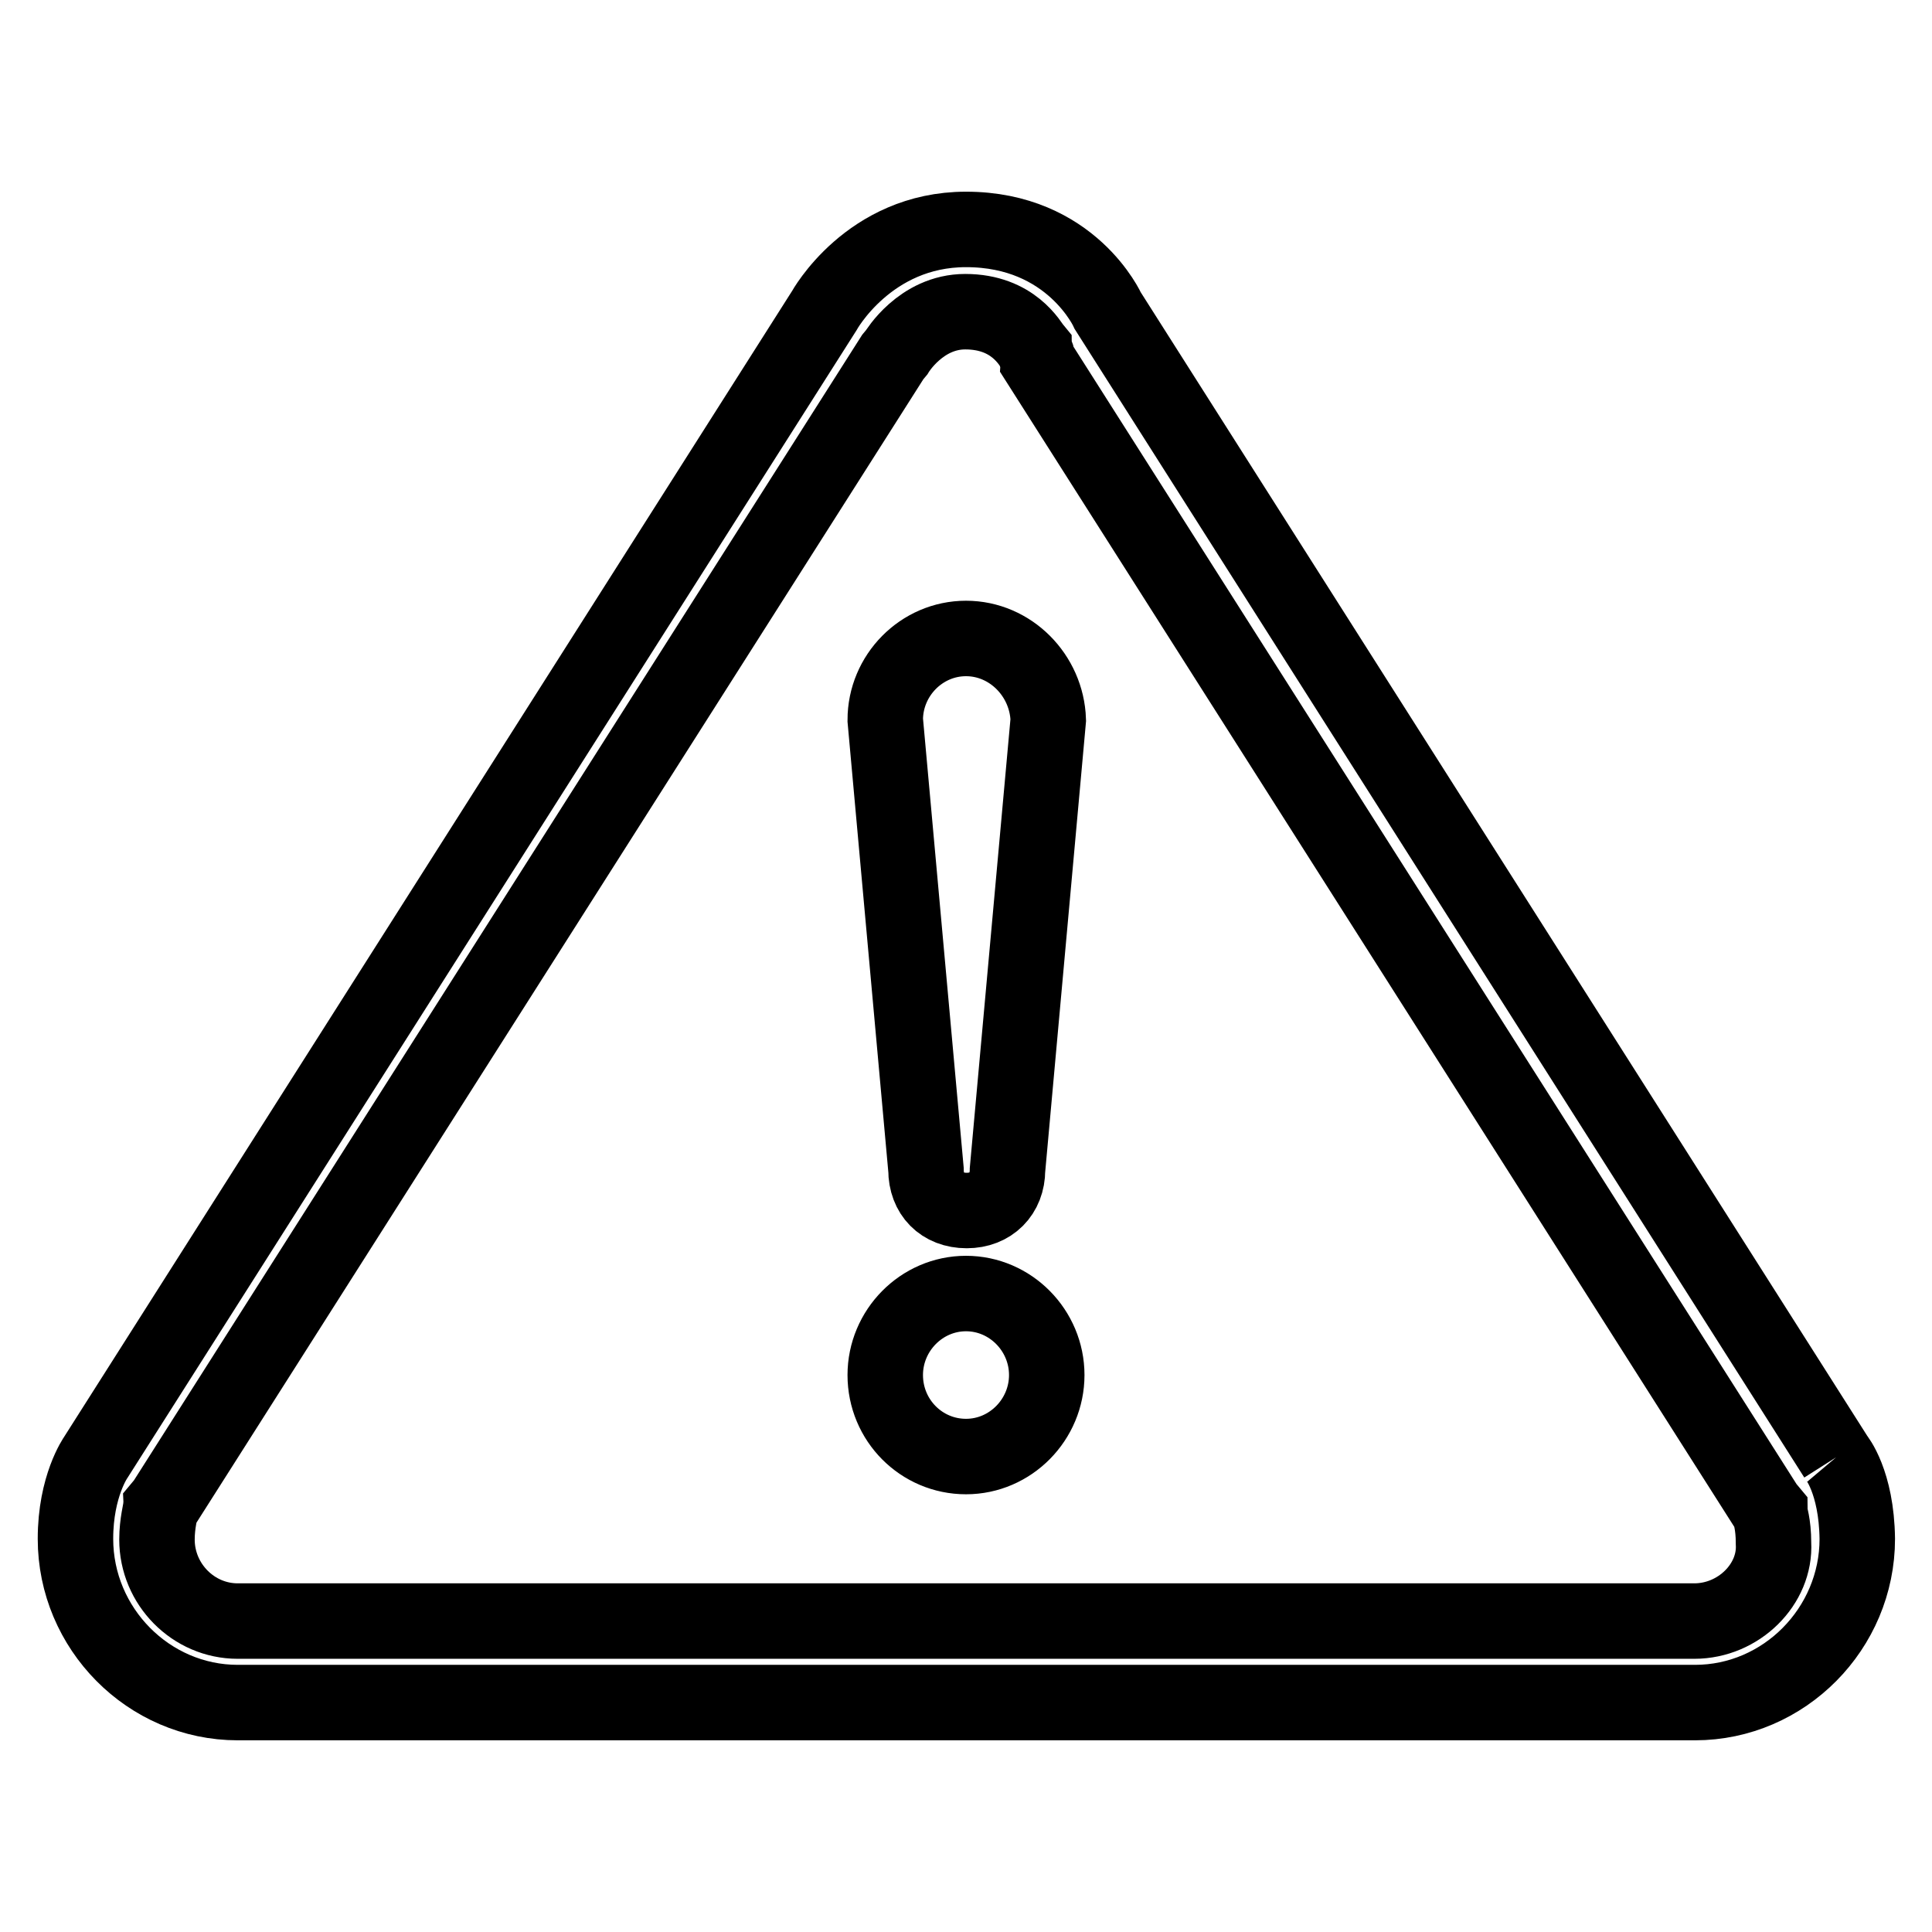
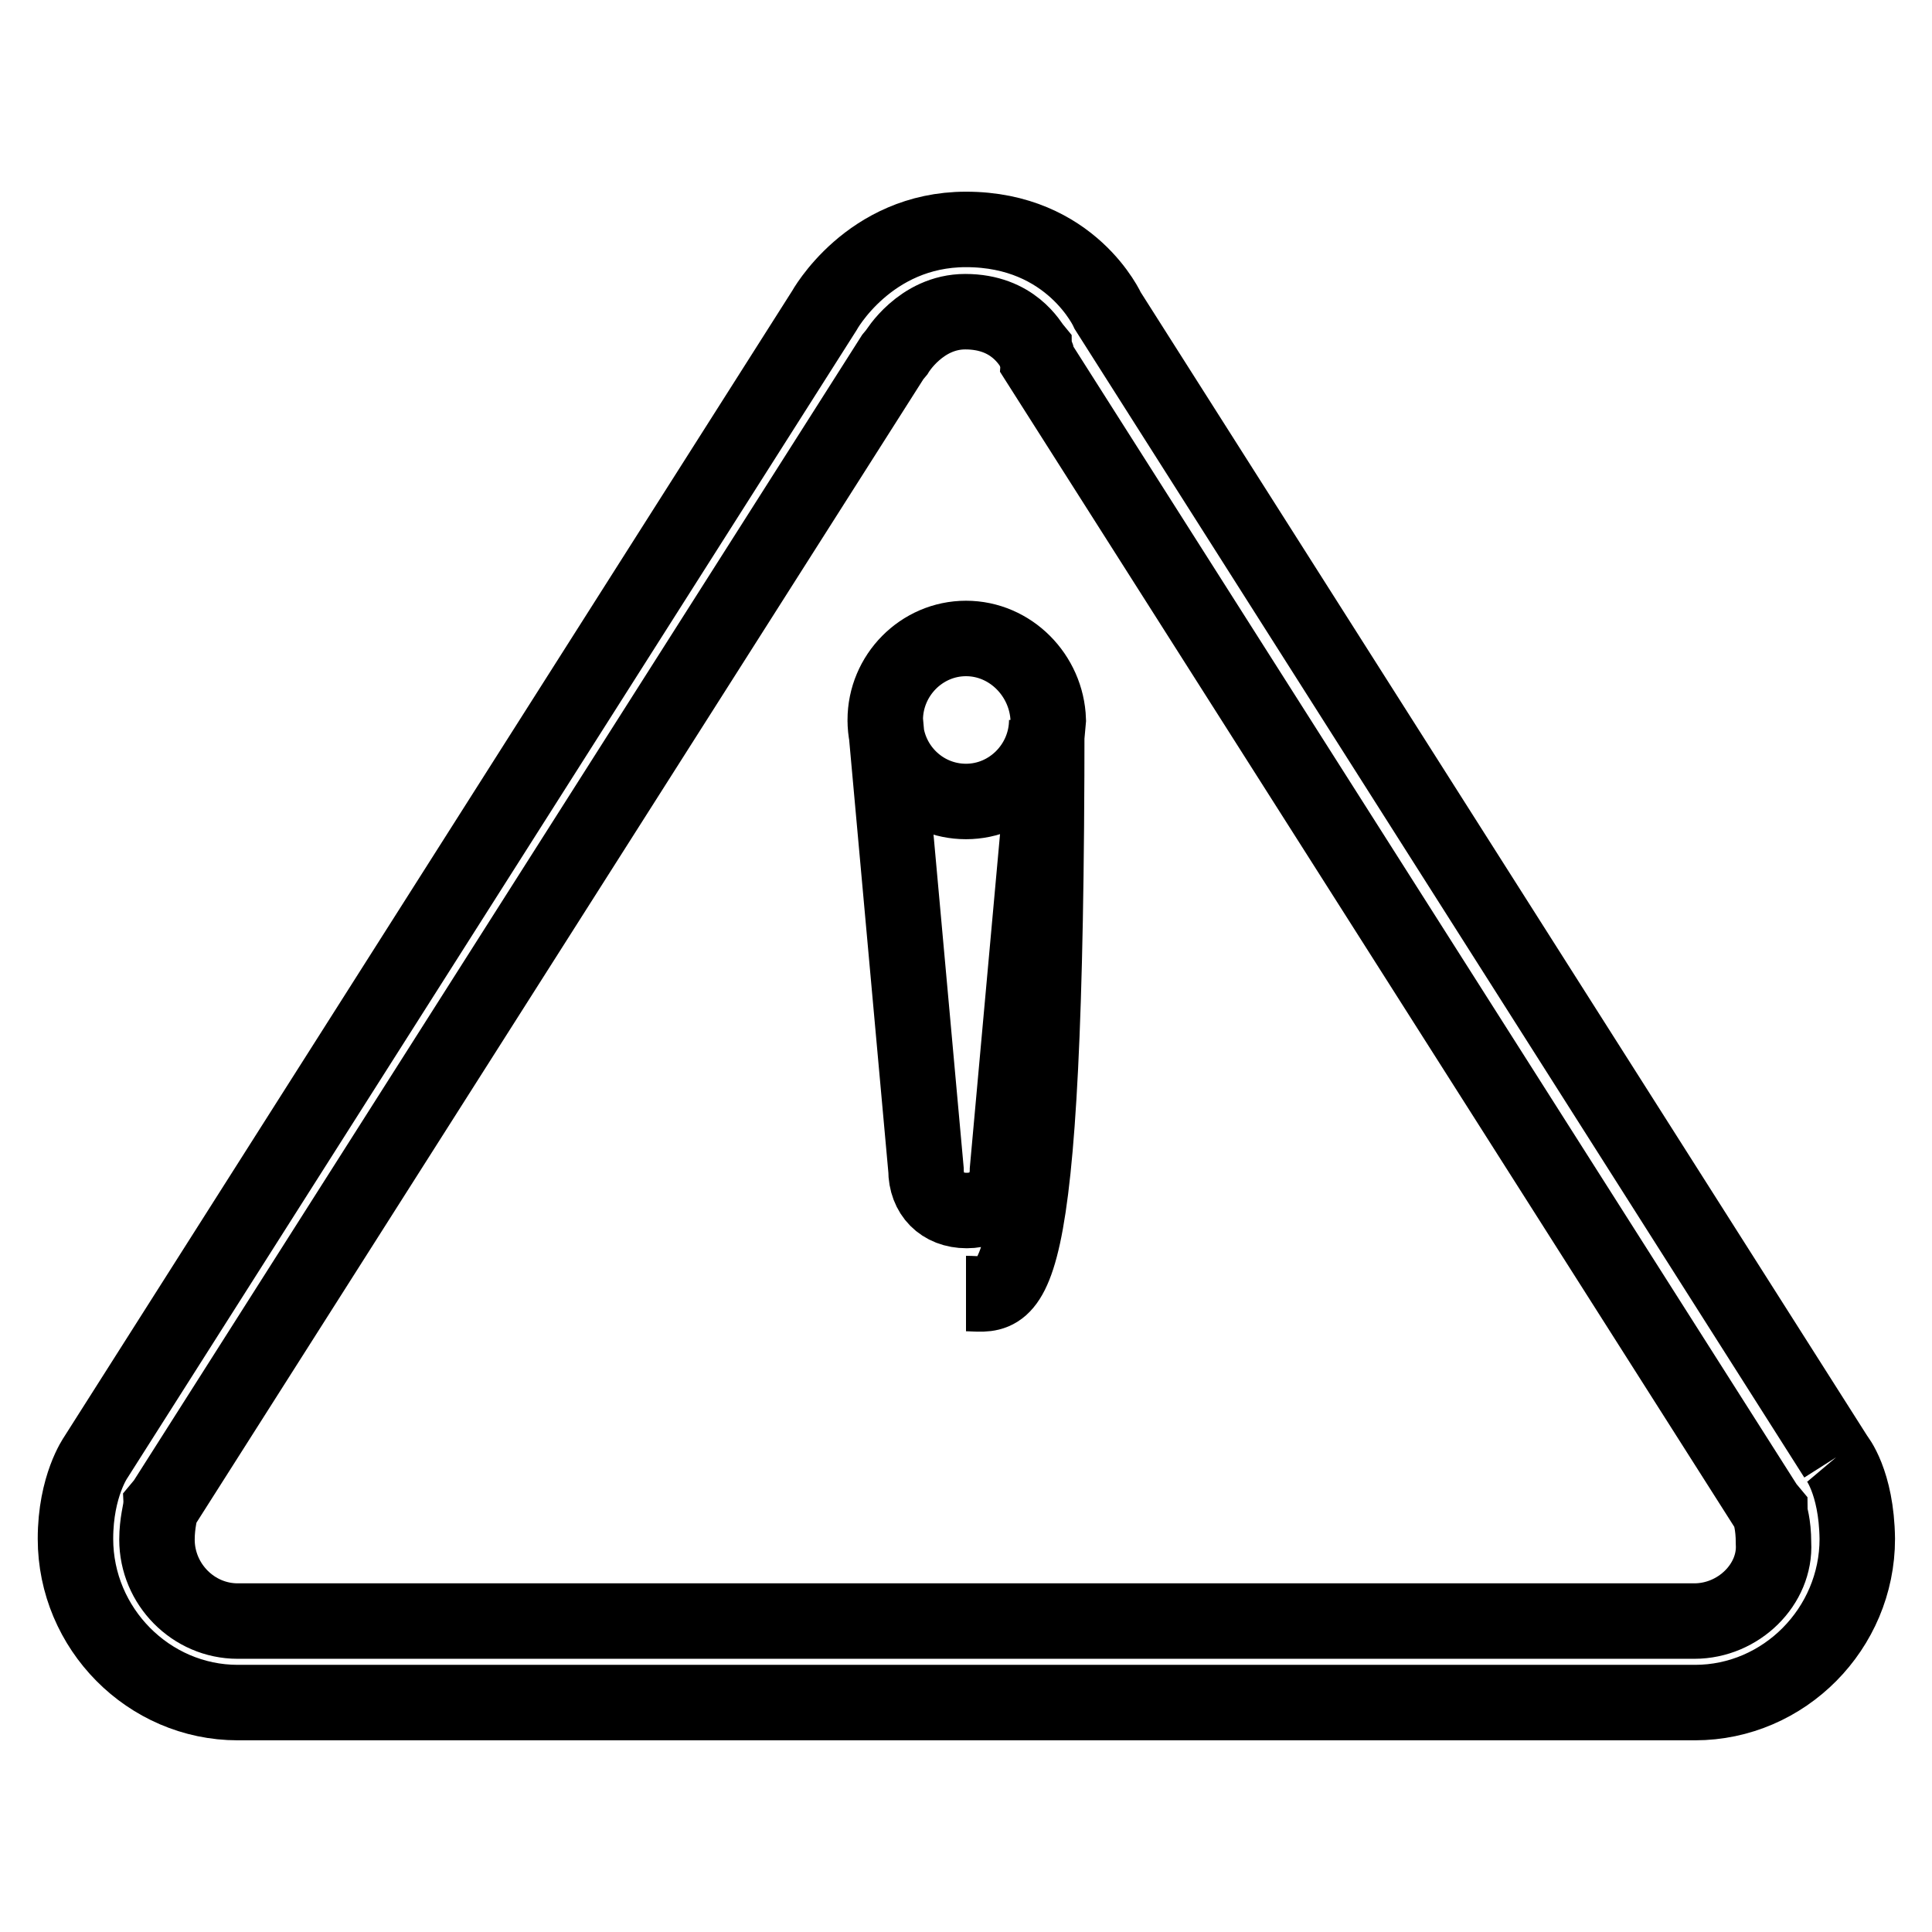
<svg xmlns="http://www.w3.org/2000/svg" version="1.1" x="0px" y="0px" viewBox="0 0 256 256" enable-background="new 0 0 256 256" xml:space="preserve">
  <g>
-     <path stroke-width="10" fill-opacity="0" stroke="#000000" d="M128,84.6c-5.9,0-10.7,4.9-10.7,10.8l5.4,59.6c0,3.2,2.1,5.4,5.4,5.4c3.2,0,5.4-2.2,5.4-5.4l5.4-59.6 C138.7,89.5,133.9,84.6,128,84.6 M128,171.4c-5.9,0-10.7,4.9-10.7,10.8c0,6,4.8,10.8,10.7,10.8s10.7-4.9,10.7-10.8 C138.7,176.3,133.9,171.4,128,171.4 M243.3,193.1L146.8,41.2c0,0-4.8-10.8-18.8-10.8c-12.9,0-18.8,10.8-18.8,10.8L12.7,193.1 c0,0-2.7,3.8-2.7,10.8c0,11.9,9.7,21.7,21.5,21.7h193.1c11.8,0,21.5-9.8,21.5-21.7C246,196.3,243.3,193.1,243.3,193.1 M224.5,214.8 H31.5c-5.9,0-10.7-4.9-10.7-10.8c0-2.2,0.5-3.8,0.5-4.3l0.5-0.6l96.5-151.8l0.5-0.6c0,0,3.2-5.4,9.1-5.4c6.4,0,8.6,4.3,9.1,4.9 c0,0.6,0.5,0.6,0.5,1.6l96.5,151.8l0.5,0.6c0,0.6,0.5,1.6,0.5,4.3C235.3,209.9,230.4,214.8,224.5,214.8" />
+     <path stroke-width="10" fill-opacity="0" stroke="#000000" d="M128,84.6c-5.9,0-10.7,4.9-10.7,10.8l5.4,59.6c0,3.2,2.1,5.4,5.4,5.4c3.2,0,5.4-2.2,5.4-5.4l5.4-59.6 C138.7,89.5,133.9,84.6,128,84.6 c-5.9,0-10.7,4.9-10.7,10.8c0,6,4.8,10.8,10.7,10.8s10.7-4.9,10.7-10.8 C138.7,176.3,133.9,171.4,128,171.4 M243.3,193.1L146.8,41.2c0,0-4.8-10.8-18.8-10.8c-12.9,0-18.8,10.8-18.8,10.8L12.7,193.1 c0,0-2.7,3.8-2.7,10.8c0,11.9,9.7,21.7,21.5,21.7h193.1c11.8,0,21.5-9.8,21.5-21.7C246,196.3,243.3,193.1,243.3,193.1 M224.5,214.8 H31.5c-5.9,0-10.7-4.9-10.7-10.8c0-2.2,0.5-3.8,0.5-4.3l0.5-0.6l96.5-151.8l0.5-0.6c0,0,3.2-5.4,9.1-5.4c6.4,0,8.6,4.3,9.1,4.9 c0,0.6,0.5,0.6,0.5,1.6l96.5,151.8l0.5,0.6c0,0.6,0.5,1.6,0.5,4.3C235.3,209.9,230.4,214.8,224.5,214.8" />
  </g>
</svg>